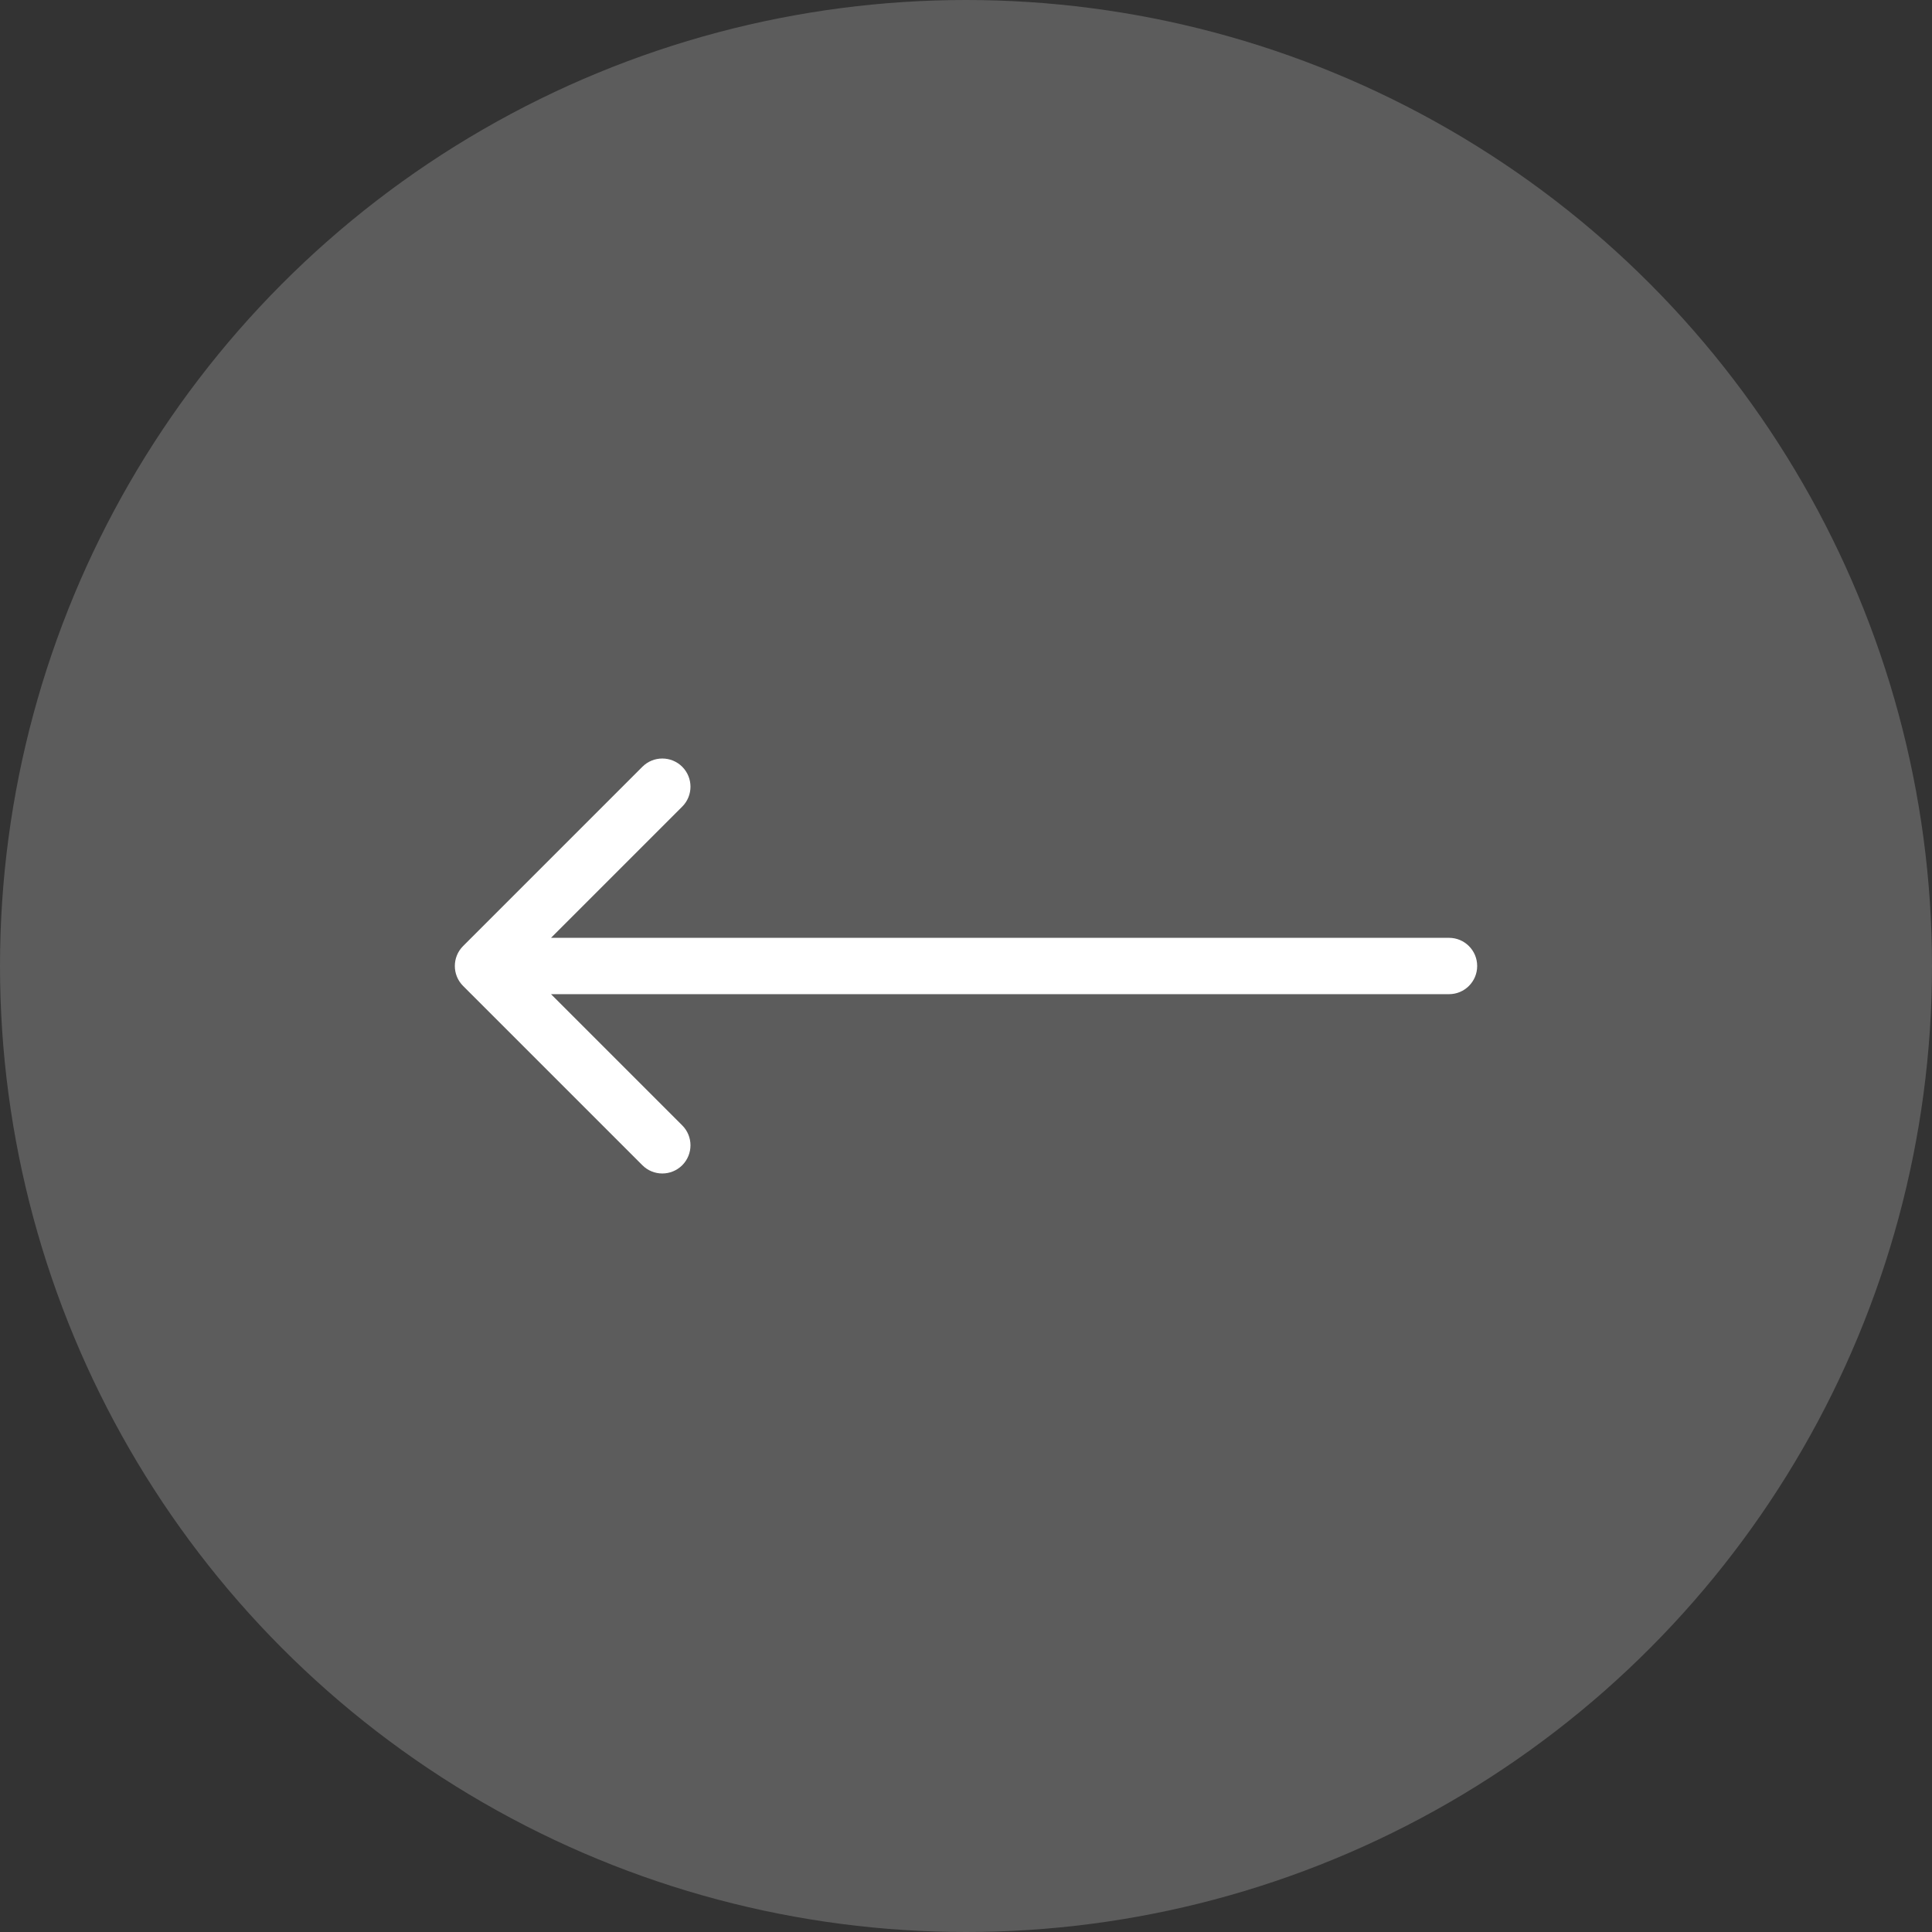
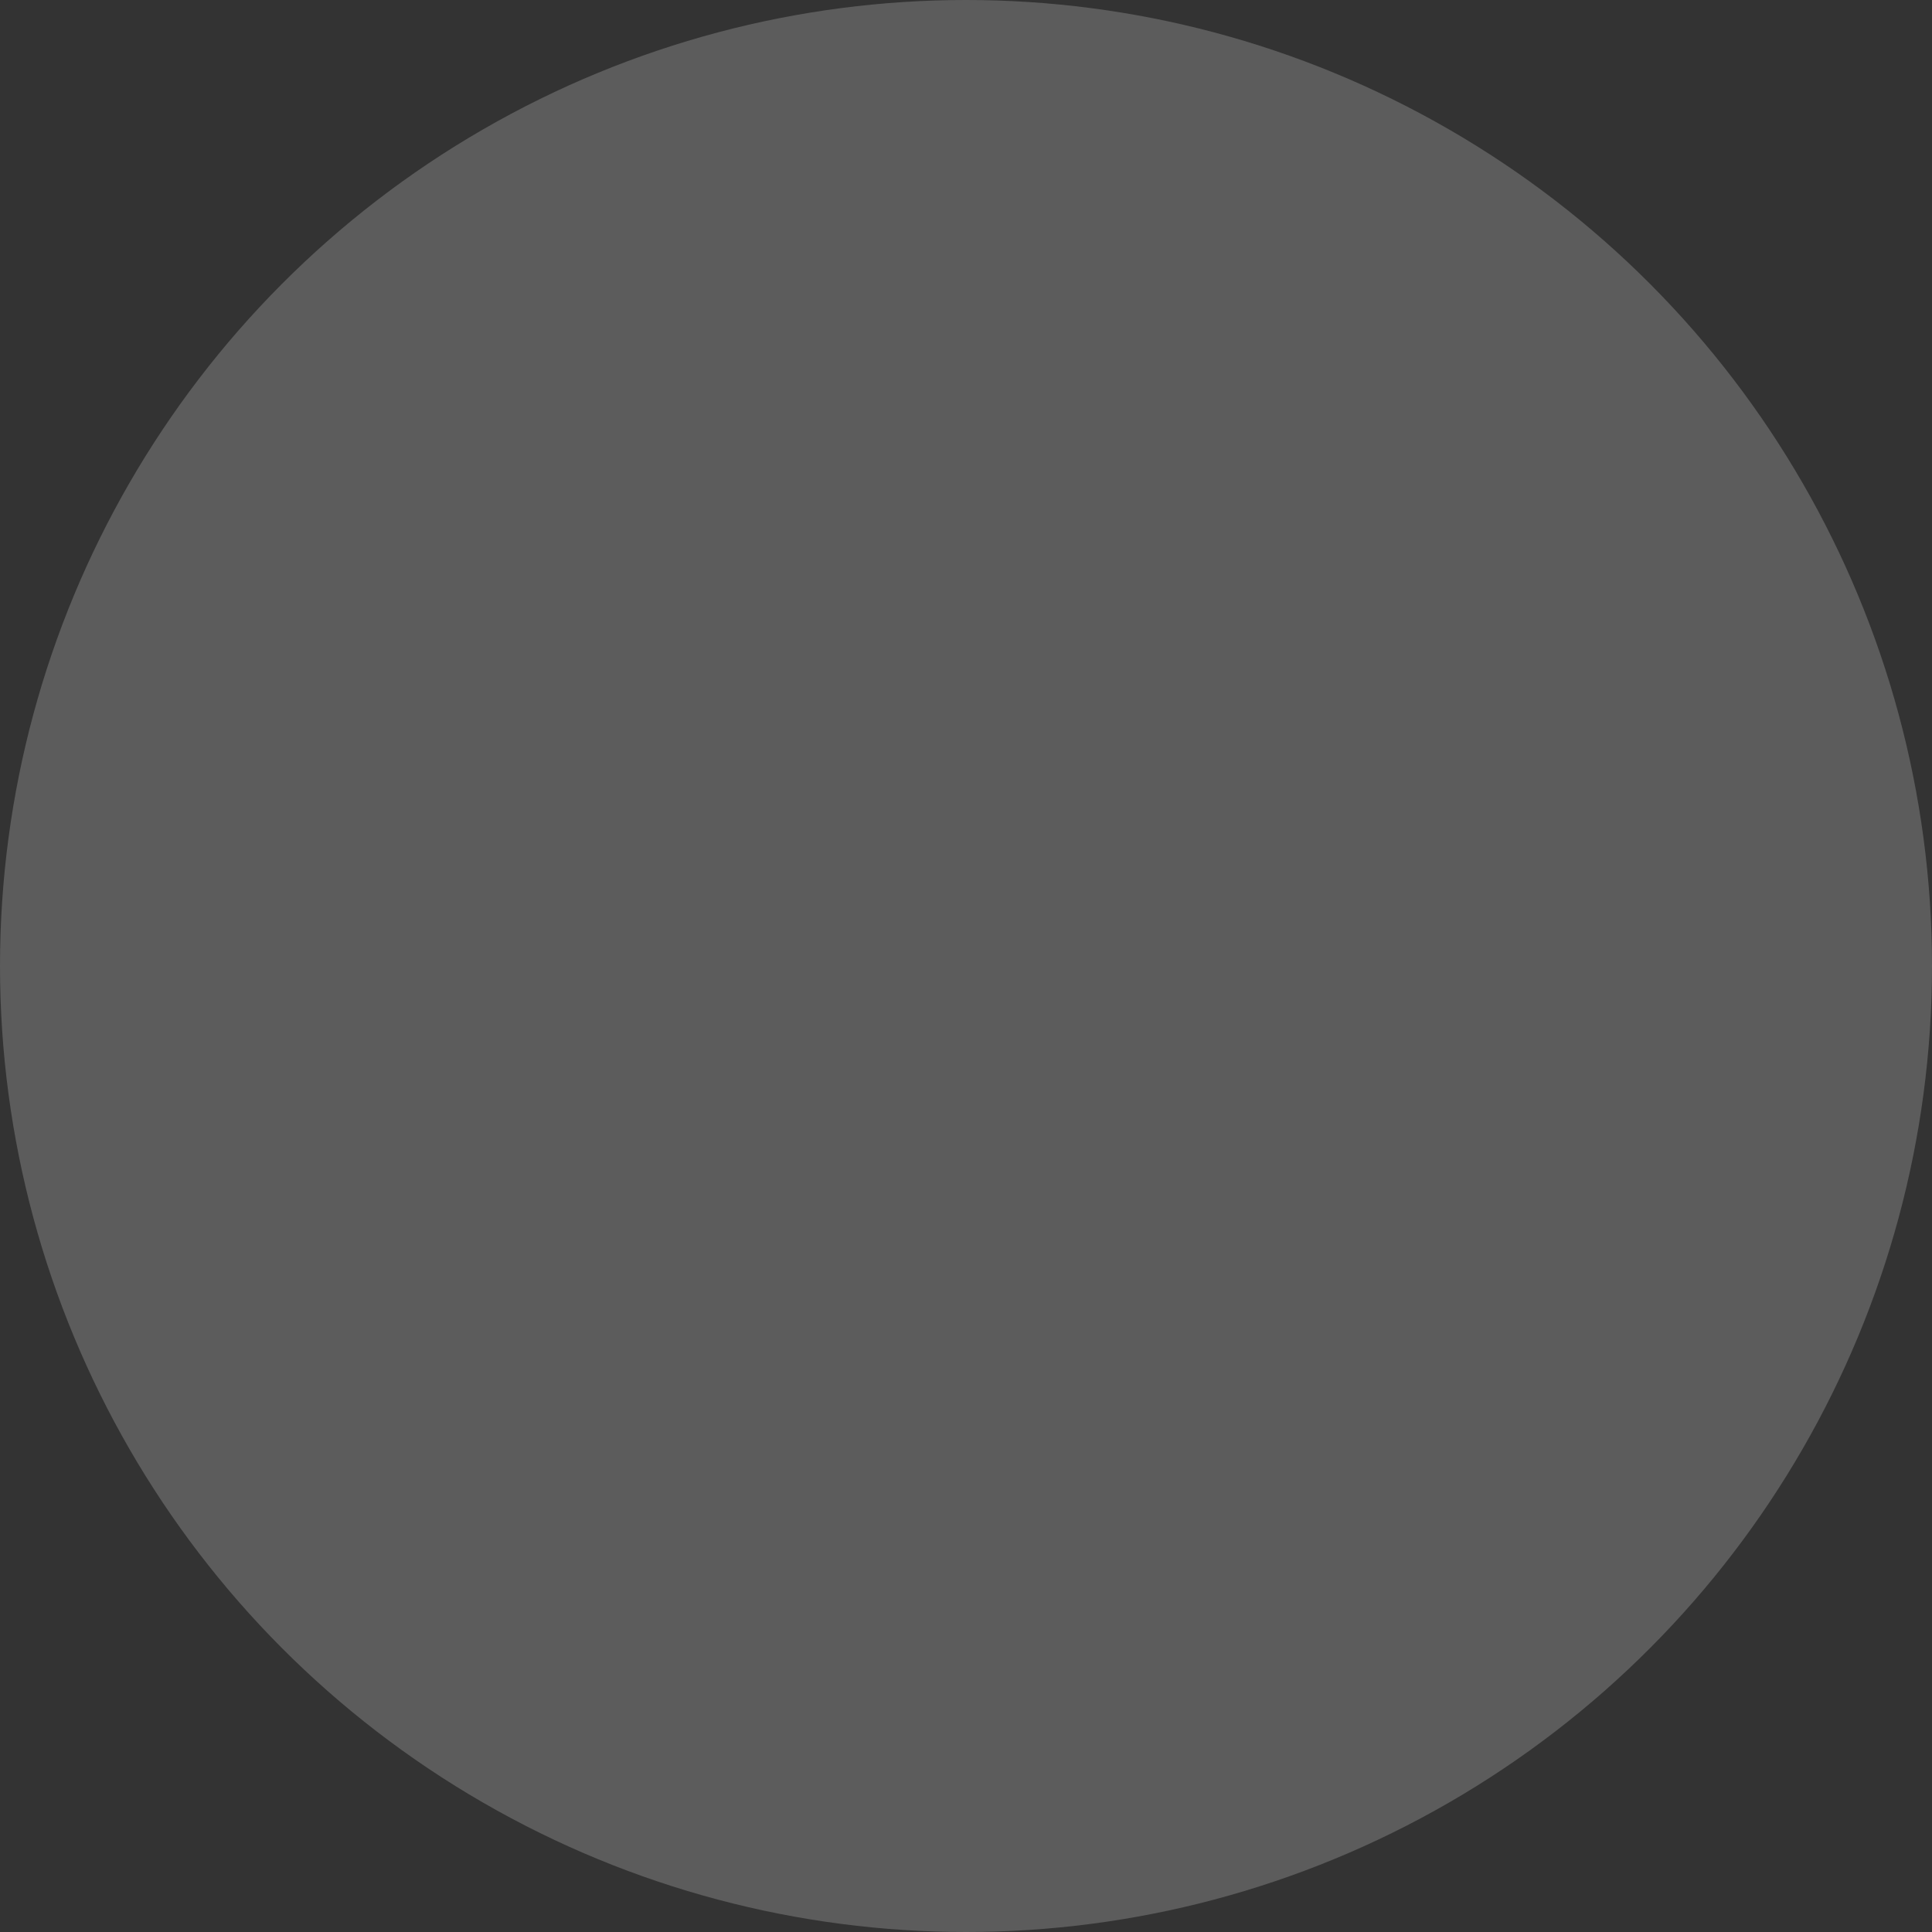
<svg xmlns="http://www.w3.org/2000/svg" width="48" height="48" viewBox="0 0 48 48" fill="none">
  <rect x="0" y="0" width="48" height="48" fill="#333333" stroke="none" />
  <circle cx="24" cy="24" r="24" fill="white" fill-opacity="0.2" />
-   <path d="M36 24.7C36.387 24.7 36.7 24.387 36.7 24C36.7 23.613 36.387 23.3 36 23.3V24.7ZM11.505 23.505C11.232 23.778 11.232 24.222 11.505 24.495L15.96 28.95C16.233 29.223 16.676 29.223 16.95 28.95C17.223 28.676 17.223 28.233 16.95 27.96L12.99 24L16.95 20.04C17.223 19.767 17.223 19.324 16.95 19.05C16.676 18.777 16.233 18.777 15.96 19.05L11.505 23.505ZM36 23.3L12 23.3V24.7L36 24.7V23.3Z" fill="white" />
</svg>